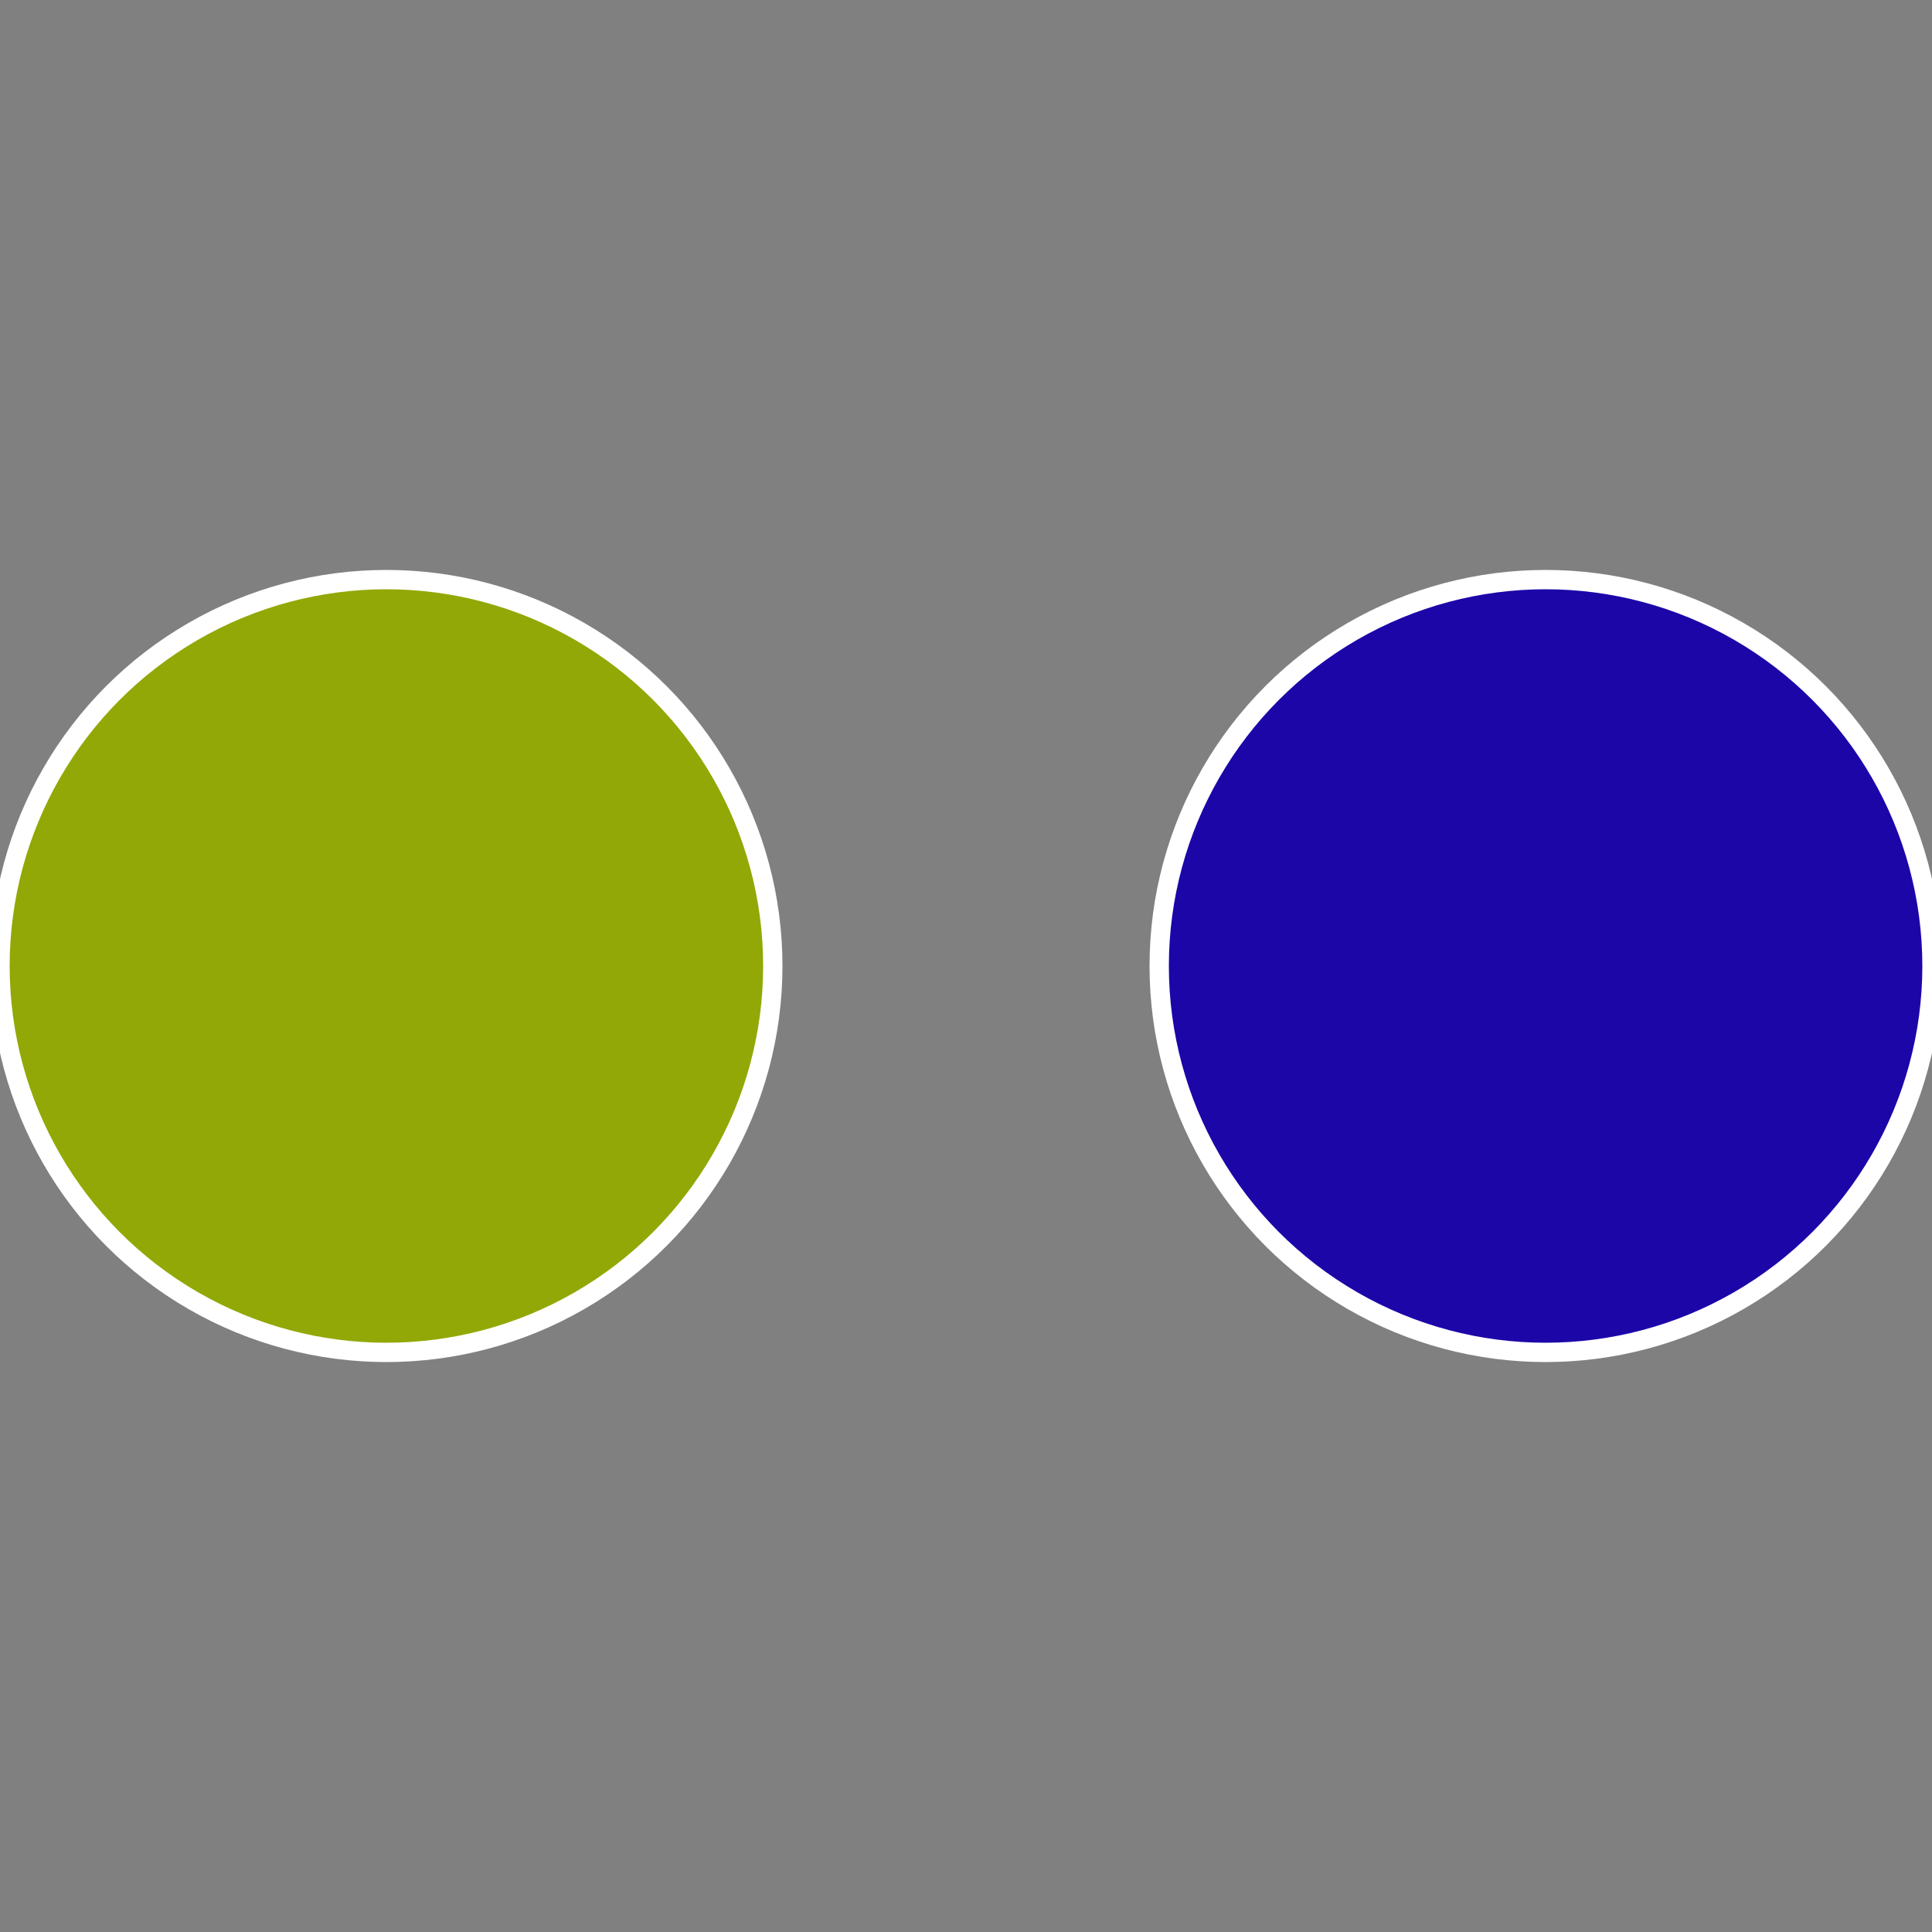
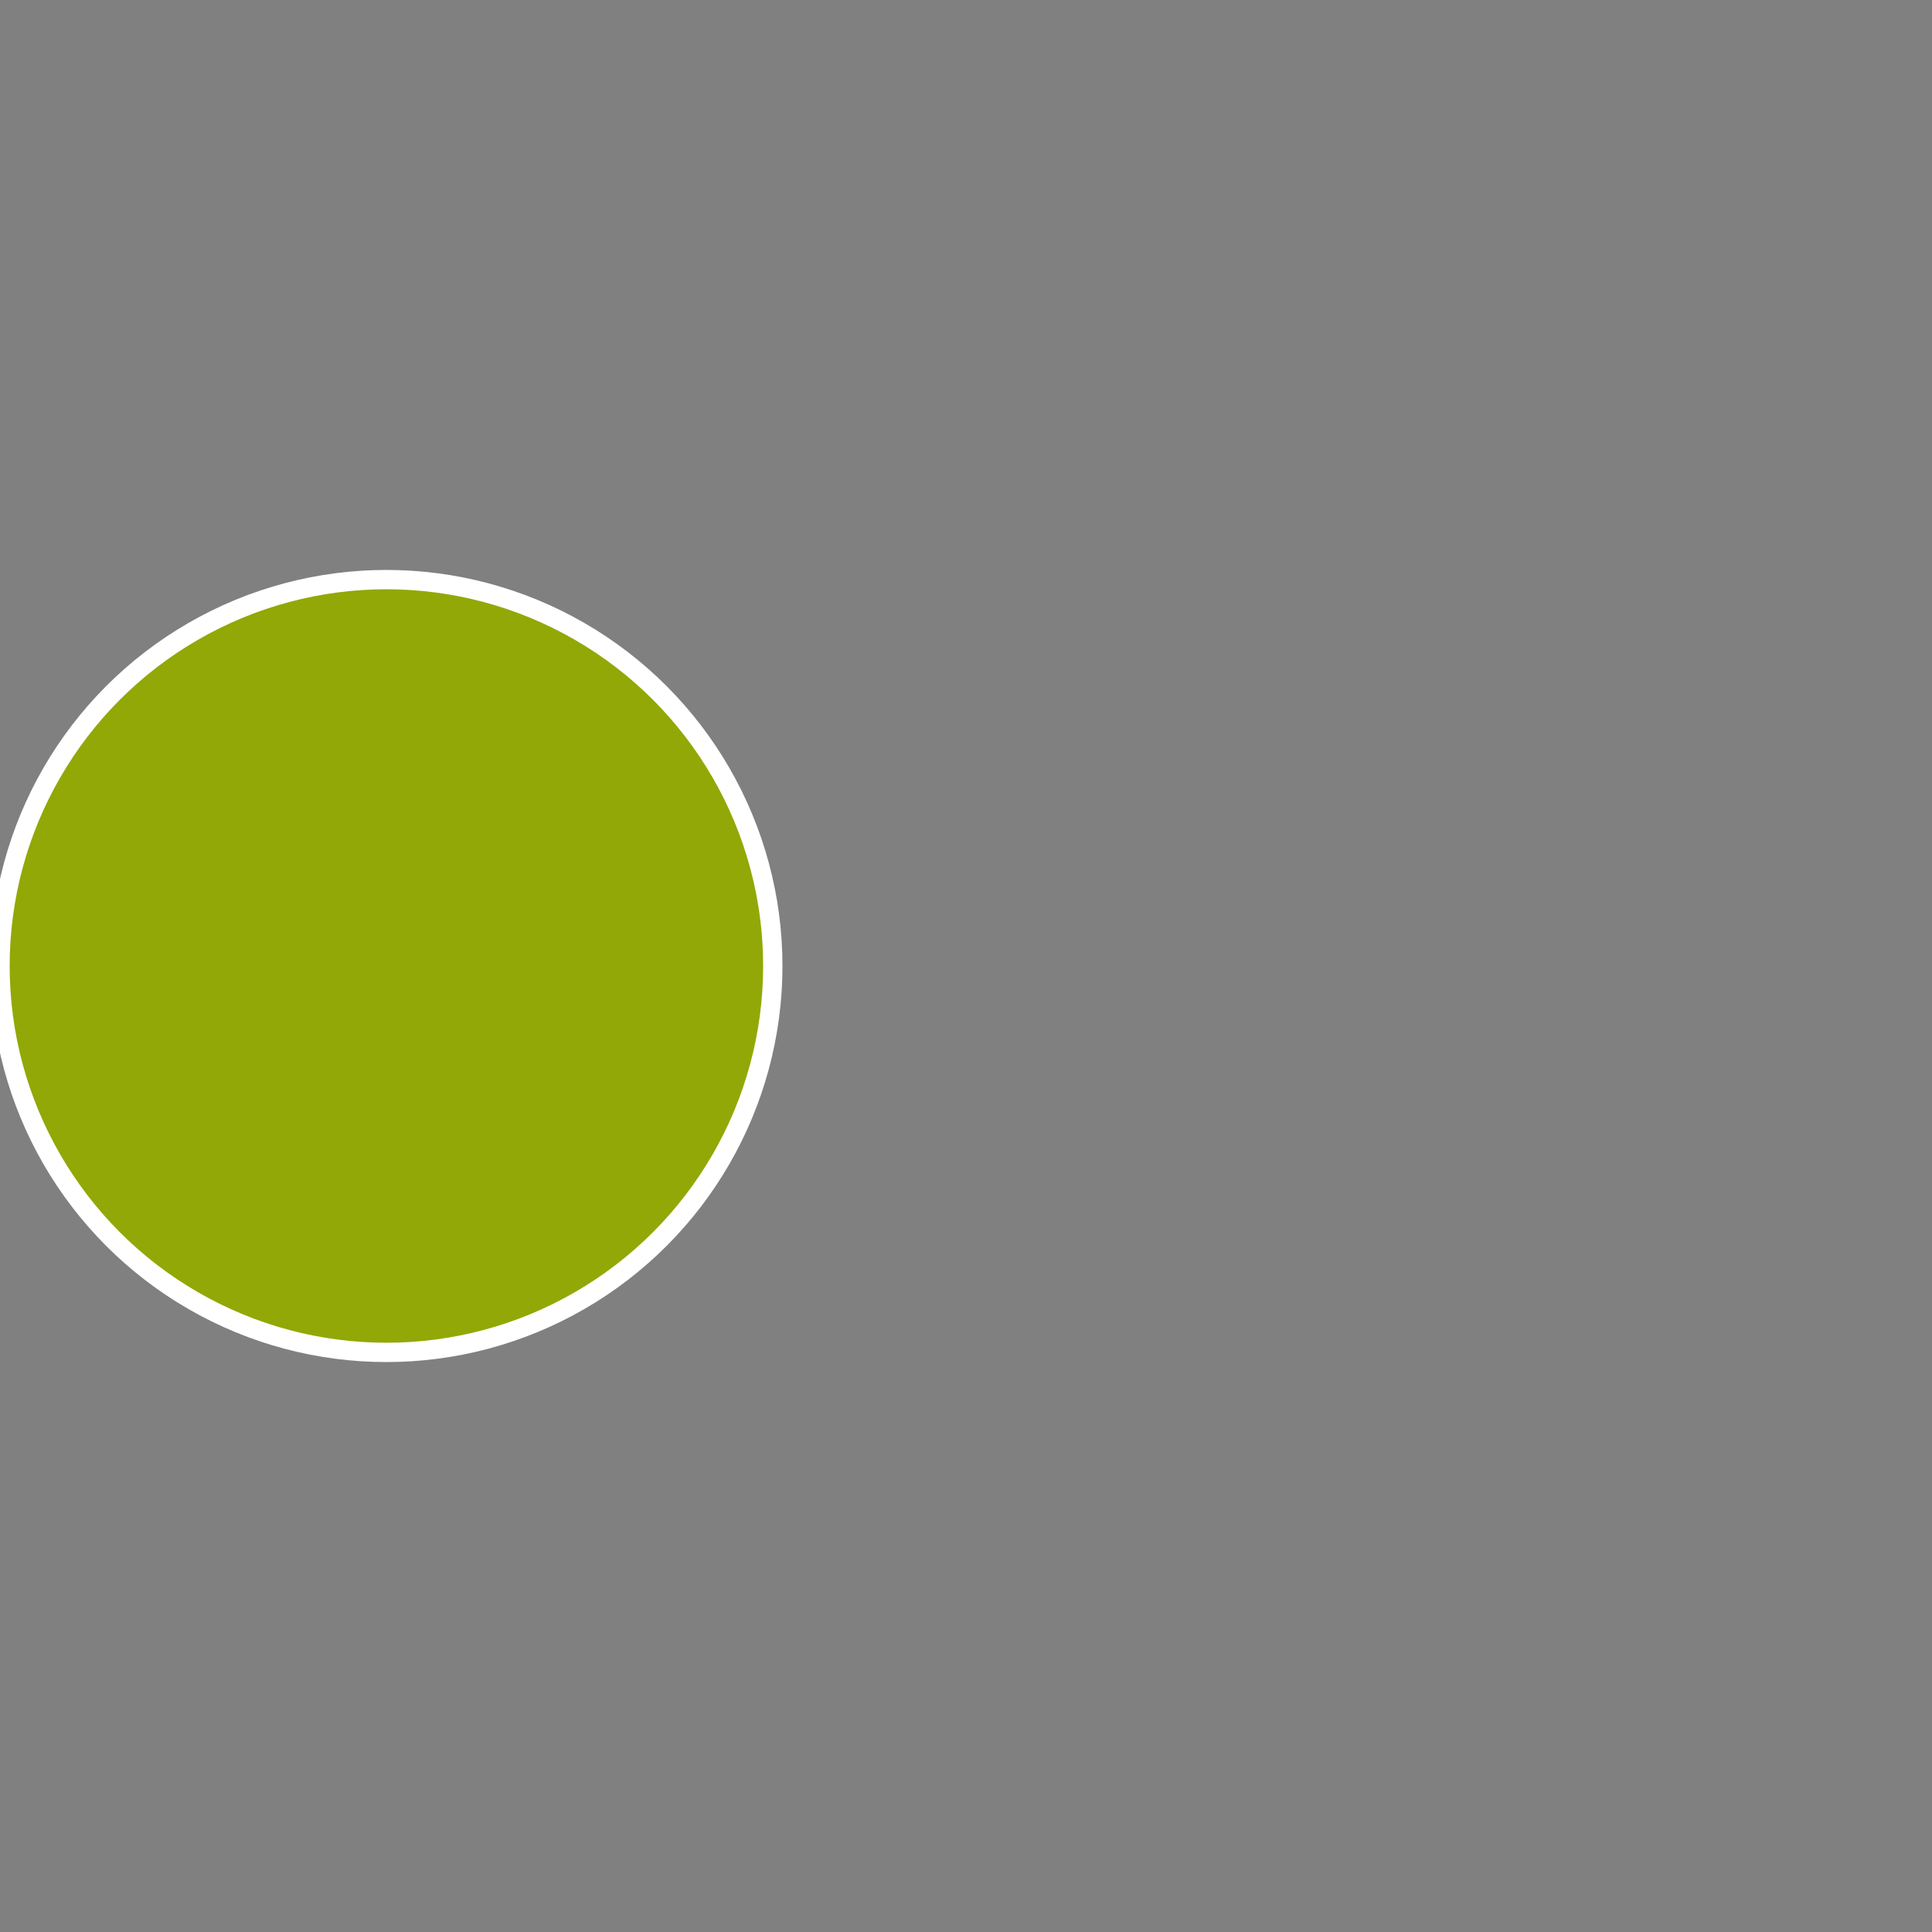
<svg xmlns="http://www.w3.org/2000/svg" width="500" height="500" viewBox="-1 -1 2 2">
  <rect x="-1" y="-1" width="2" height="2" fill="#808080" stroke="none" />
-   <circle cx="0.6" cy="0" r="0.4" fill="#1c06a8" stroke="#fff" stroke-width="1%" />
  <circle cx="-0.6" cy="7.3478807948841E-17" r="0.4" fill="#92a806" stroke="#fff" stroke-width="1%" />
</svg>